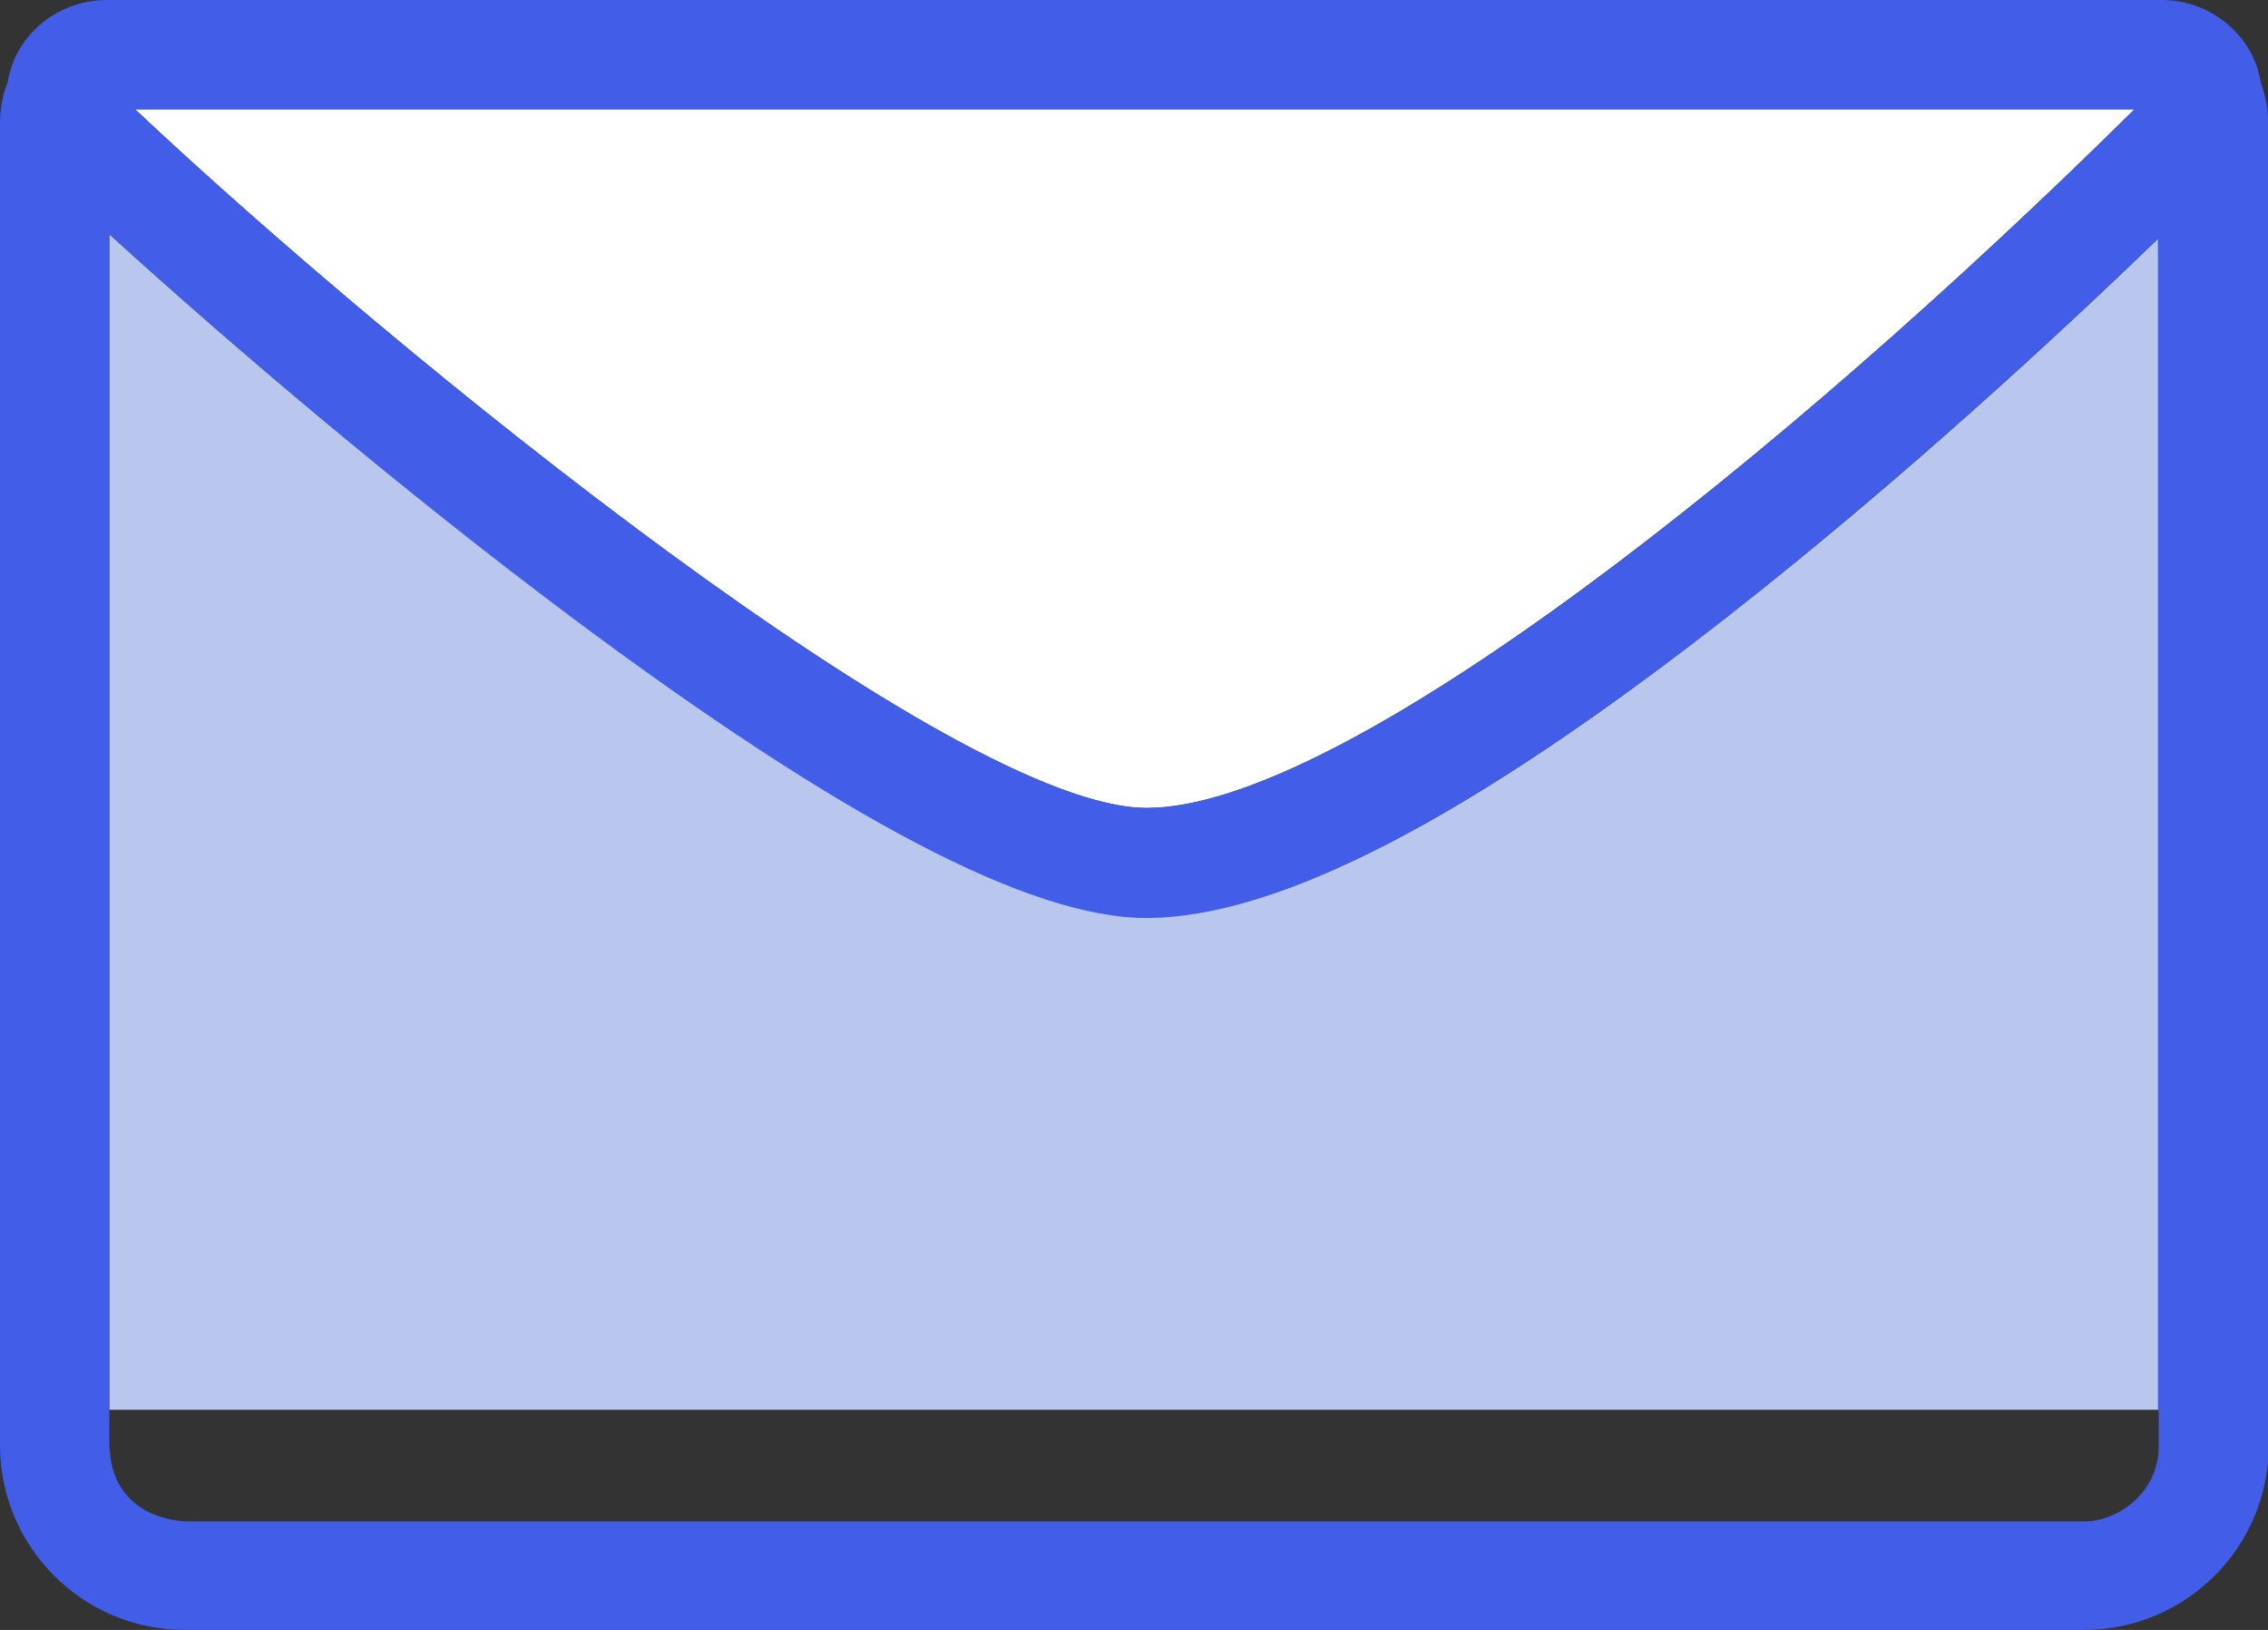
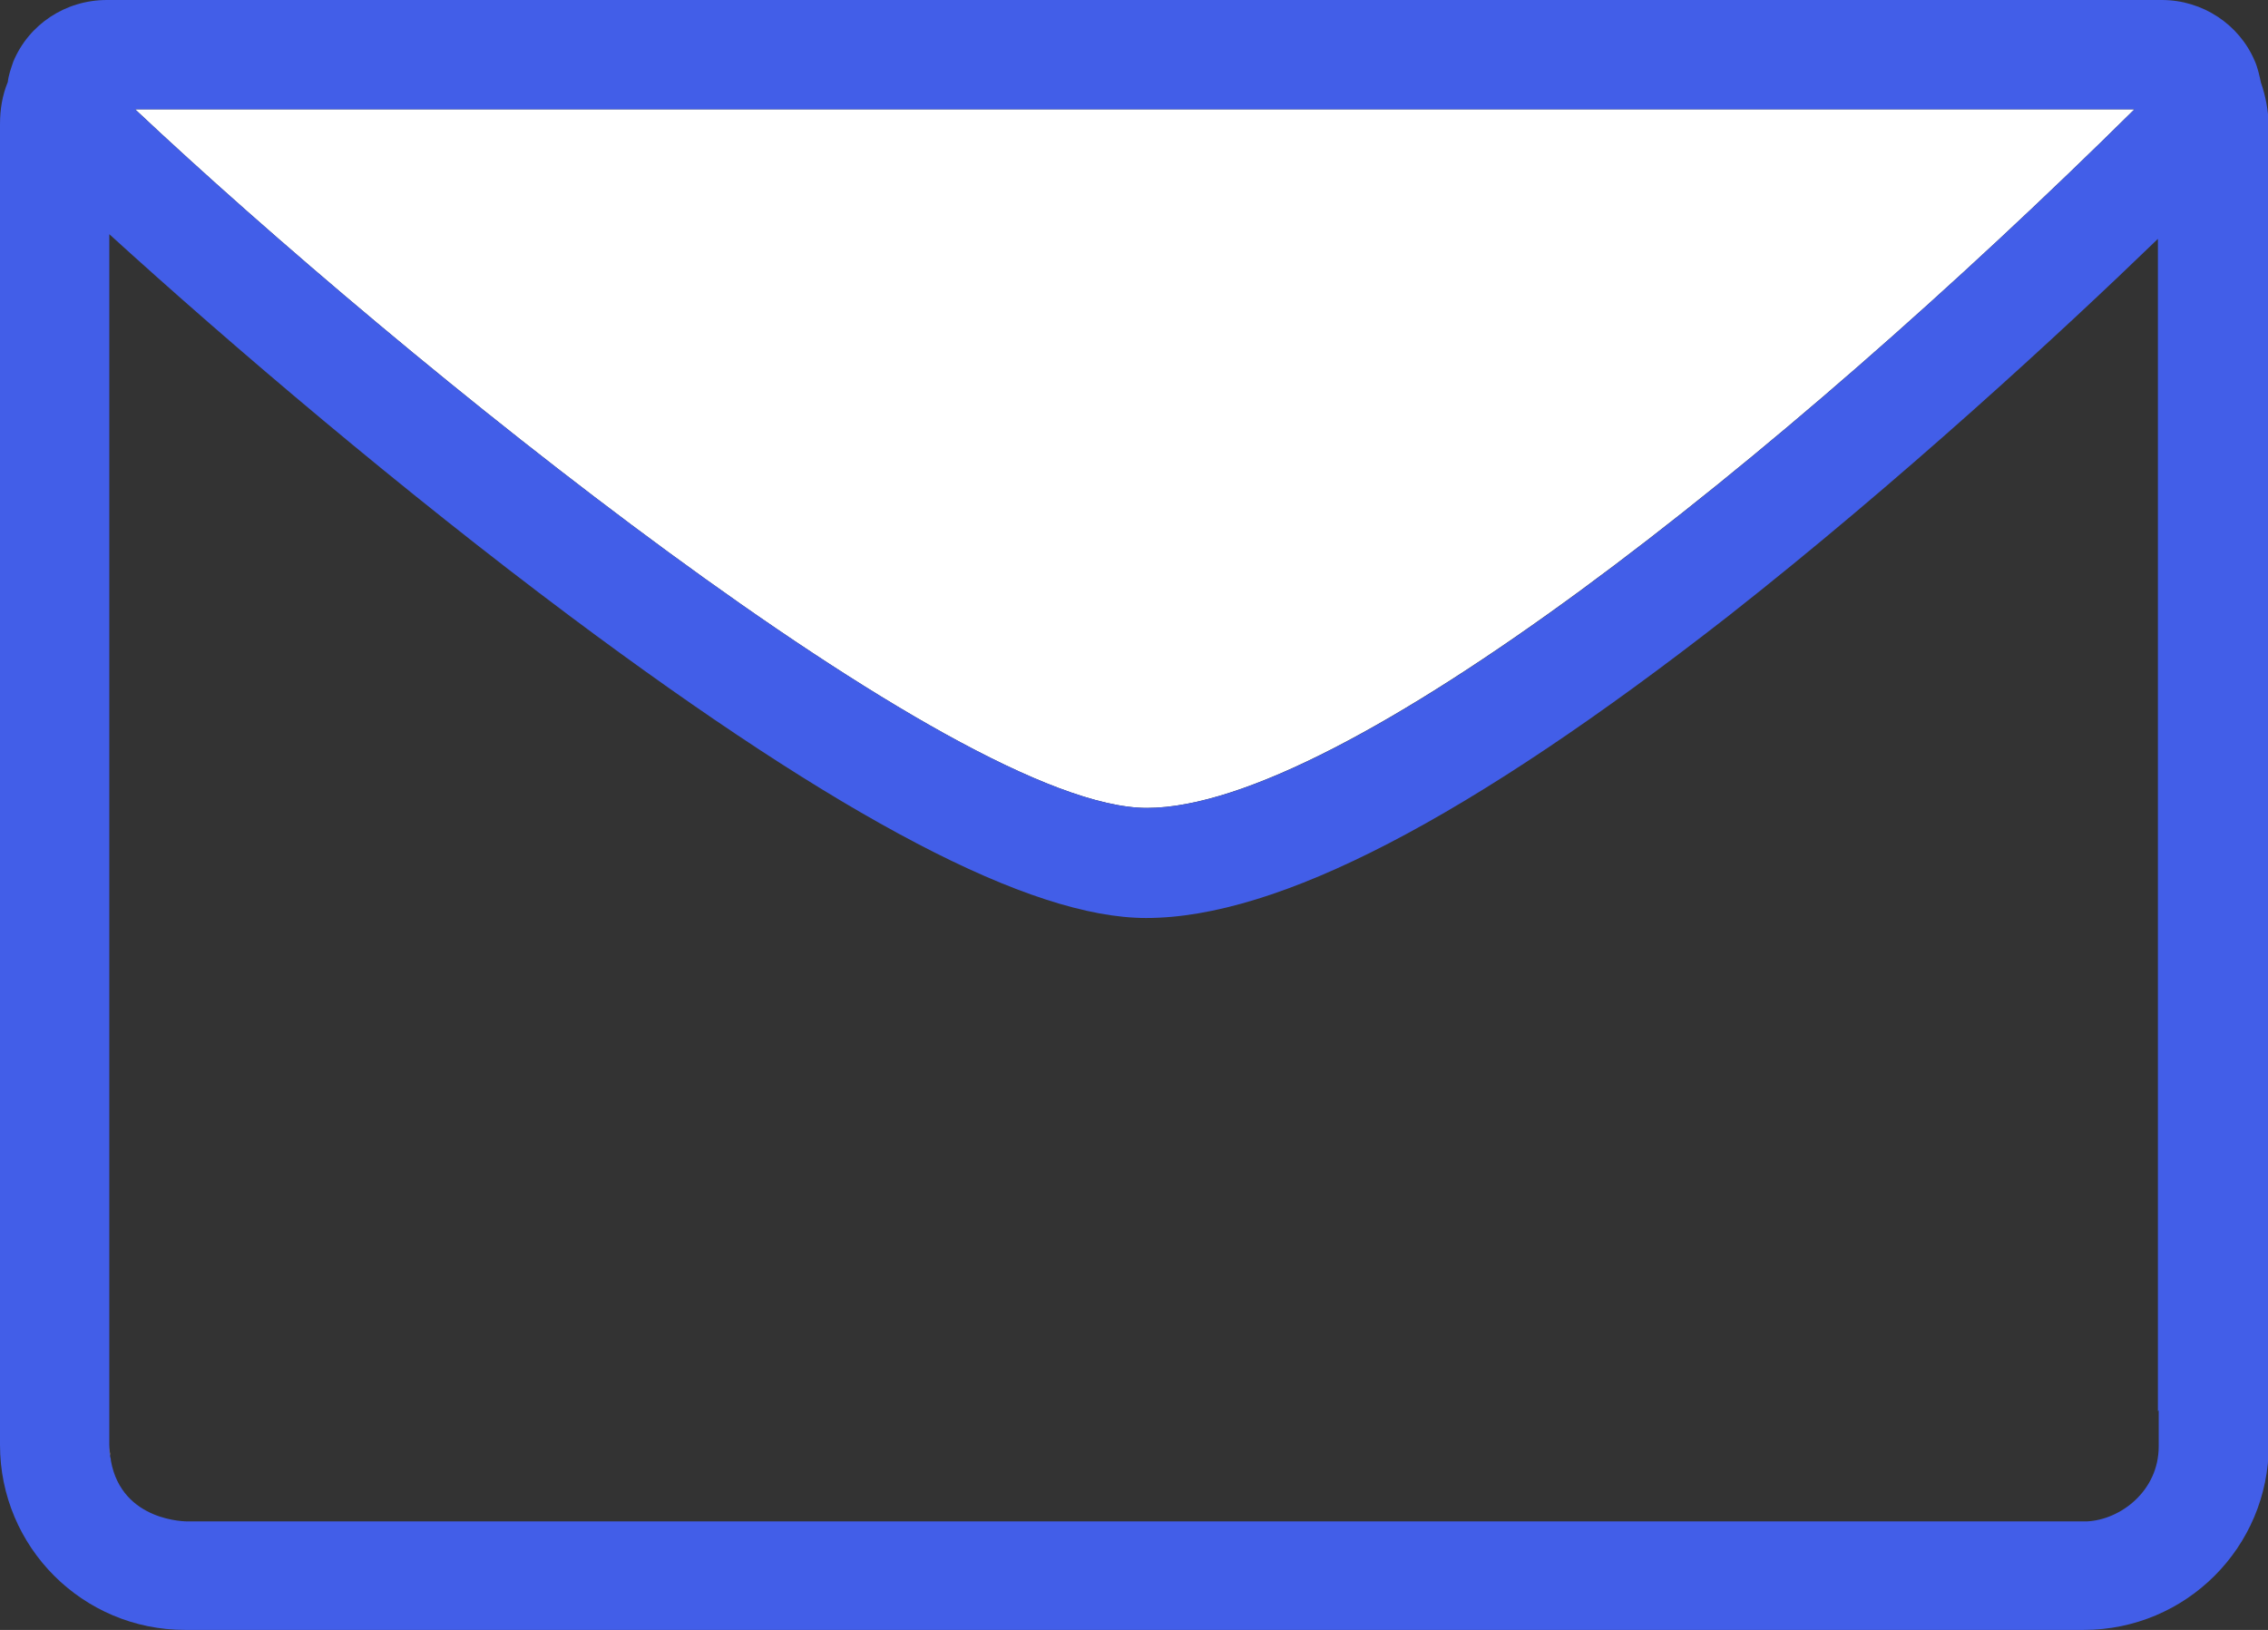
<svg xmlns="http://www.w3.org/2000/svg" xmlns:xlink="http://www.w3.org/1999/xlink" version="1.1" id="Layer_1" x="0px" y="0px" viewBox="0 0 290.5 208.8" style="enable-background:new 0 0 290.5 208.8;" xml:space="preserve">
  <rect x="0" y="0" width="290.5" height="208.8" fill="#333333" stroke="none" />
  <style type="text/css">
	.st0{fill:#FCE0D4;}
	.st1{fill:#B9C7EF;}
	.st2{fill:#FFFFFF;}
	.st3{fill:#F9BA9D;}
	.st4{fill:#425EE8;}
	.st5{clip-path:url(#SVGID_00000016781924161340860680000007792482678593518725_);}
</style>
  <g>
    <path class="st0" d="M14,185.1c0,0.5,0,0.9,0.1,1.4C14.1,186.1,14,185.6,14,185.1L14,185.1z" />
-     <path class="st0" d="M276.5,185.2L276.5,185.2V181C276.5,181.5,276.5,182.7,276.5,185.2z" />
-     <path class="st1" d="M276.5,180.6V30.5c-12.3,11.9-33,31.1-55,48.3c-33.3,26.1-57.7,38.7-74.6,38.7c-14.8,0-39-12.6-73.7-38.6   C51.7,63,29.7,44.3,14,30v150.6H276.5C276.5,180.7,276.5,180.7,276.5,180.6z" />
    <path class="st2" d="M273.4,14H17.3c33.9,31.9,105,89.5,129.6,89.5C171.9,103.5,227.9,59,273.4,14z" />
    <path class="st3" d="M14,184.1C14,183.9,14,184.4,14,184.1L14,184.1z" />
    <path class="st4" d="M289.6,10.6c-0.2-0.9-0.4-1.9-0.8-2.8c-2-4.7-6.7-7.8-11.9-7.8h-2.2H15.9h-2.2c-5.3,0-10,3.1-12,7.9   C1.4,8.8,1.1,9.6,1,10.5c-0.7,1.7-1,3.5-1,5.4v169.2c0,13.1,10.6,23.7,23.7,23.7h243.2c13.1,0,23.7-10.6,23.7-23.7V15.9   C290.5,14,290.2,12.3,289.6,10.6z M273.4,14c-45.5,45-101.4,89.5-126.5,89.5c-24.6,0-95.7-57.6-129.6-89.5H273.4z M276.5,181v4.1   v0.1c0,0,0,0,0,0.1c0,5.7-4.9,9.4-9.2,9.6H24c0,0-8.4,0.1-9.8-7.8V187c0-0.2-0.1-0.3-0.1-0.5c-0.1-0.5-0.1-0.9-0.1-1.4l0,0V185   c0-0.6,0-0.8,0-0.9c0,0.3,0-0.2,0,0c0-0.3,0-1.1,0-3.4l0,0V30c15.7,14.3,37.7,33,59.1,49c34.8,26,58.9,38.6,73.7,38.6   c16.9,0,41.3-12.7,74.6-38.7c22-17.3,42.7-36.4,55-48.3v150.2C276.5,180.6,276.5,180.6,276.5,181z" />
  </g>
  <g>
    <g>
      <defs>
        <rect id="SVGID_1_" x="49" y="-57.5" width="19.5" height="23.2" />
      </defs>
      <clipPath id="SVGID_00000025412106239040385030000006119042769604800690_">
        <use xlink:href="#SVGID_1_" style="overflow:visible;" />
      </clipPath>
      <g id="Group_24" style="clip-path:url(#SVGID_00000025412106239040385030000006119042769604800690_);">
-         <path id="Path_94" class="st1" d="M64.8-42.5c0,0,0.2-1.5,0.3-3.6c0-0.2,0-0.4,0-0.6c-2.8-0.3-5.6-1.7-7.8-3.6     c-0.9,0.1-1.9,0.8-2.6,1.5c-0.6,0.6-1.2,1.2-1.8,1.9c0,0.8,0,1.5,0.1,2.2c0.1,1.2,0.2,2.2,0.2,2.4c0.1,0.7,0.3,1.5,0.5,2.2l2.2,0     c0.2-0.8,0.6-1.4,1.5-1.4h1.4c1,0,1.8,0.8,1.8,1.8l-0.4,0.5c-0.2,0.7-0.4,1-1.4,1l-1.4,0c-0.8,0-1.4-0.4-1.6-1.2l0,0l-1.9,0.1     c0.7,1.9,2.8,3.4,4.8,3.3c2,0.2,3.9-0.9,4.8-2.7c0.5-1.1,1.2-2.3,1.3-3.5L64.8-42.5z" />
-         <path id="Path_95" class="st1" d="M51.9-49.2c0.2-1.5,0.9-2.9,1.9-4c0.2-0.2,0.4-0.4,0.6-0.5c0.7-0.5,1.4-0.8,2.2-1h0.2     c0.6-0.2,1.2-0.3,1.7-0.3l0,0c0.4,0,0.7,0,1.1,0.1c1.7,0.1,3.1,0.7,4.2,2c0.3,0.4,0.6,0.8,0.8,1.2c0.5,1,0.8,2.2,0.9,3.4l1.9,0     c-0.1-1.4-0.5-2.7-1.1-3.9c-1.4-3-4.1-4.3-7.7-4.3l0,0c-2.3,0-4.5,0.8-6.3,2.3c-1.5,1.6-2.3,3.7-2.3,5.9h1.8     C51.8-48.5,51.8-48.8,51.9-49.2" />
        <path id="Path_96" class="st2" d="M52.1-42.7c-0.2-1.5-0.3-3.1-0.4-4.6H50v3.8c0,0.2,0.1,0.8,1,0.8H52.1z" />
        <path id="Path_97" class="st2" d="M65.8-47.3c0,1.5-0.1,2.9-0.3,4.4h1.3c0.3,0,0.7-0.2,0.7-0.6l0,0l-0.1-3.8H65.8z" />
        <path id="Path_98" class="st4" d="M68.4-47.6L68.4-47.6v-0.2c-0.1-1.7-0.5-3.3-1.2-4.8c-1.2-2.2-3.6-4.9-8.6-4.9     c-2.6,0-5,0.9-6.9,2.6c-1.9,1.9-2.9,4.5-2.7,7.1v4.3c0,0.9,0.6,1.6,1.5,1.8v0.8v0.1c0,1.1,1,1.6,1.7,1.6H53c0.1,0.2,0,0,0.1,0.2     c0.5,1.3,1.4,2.4,2.6,3.1c0.9,0.5,1.9,0.7,2.9,0.7c1.3,0,2.6-0.3,3.7-1c0.8-0.6,1.5-1.4,2-2.3c0.5-1.1,0.9-2.3,1.1-3.5h1.5     c0.9,0,1.6-0.6,1.7-1.5l0,0L68.4-47.6z M52.3-54.2c1.8-1.5,4-2.3,6.3-2.3l0,0c3.6,0,6.2,1.5,7.7,4.3c0.6,1.2,1,2.6,1.1,3.9h-1.6     c0-1.2-0.3-2.3-0.9-3.4c-0.2-0.4-0.5-0.8-0.8-1.2c-1.2-1.2-2.6-2-4.3-2.1c-0.4,0-0.8-0.1-1.2-0.1l0,0c-0.6,0-1.4,0.1-1.9,0.2     c-0.8,0.2-1.7,0.6-2.2,1c-0.3,0.2-0.5,0.4-0.7,0.6c-1.1,1.1-1.8,2.6-1.9,3.5c-0.1,0.4-0.1,1.3-0.1,1.5H50     C50-50.5,50.8-52.6,52.3-54.2 M64.8-47.6c-2.7-0.3-5.2-1.4-7.1-3.2L57.5-51h-0.2c-1.3,0.1-2.5,0.6-3.4,1.4     c-0.5,0.5-0.8,0.8-1.1,1.1c0.1-1.5,0.7-2.9,1.7-4c1.1-1,2.5-1.5,4-1.5l0,0c1.8-0.1,3.6,0.5,4.8,1.8     C64.4-50.9,64.9-49.3,64.8-47.6 M50-43.5v-3.8h1.7c0,1.5,0.1,3.1,0.4,4.6H51C50.1-42.7,50-43.3,50-43.5 M52.2-40.2     c-0.6,0-0.8-0.3-0.8-0.8v-0.8h0.8c0.1,0.5,0.2,1,0.4,1.5l0,0.1L52.2-40.2z M63.4-38.9c-0.9,1.8-2.8,2.9-4.8,2.7     c-2,0.1-3.8-1.2-4.5-3h1.5l0,0c0.2,0.8,0.9,1.4,1.8,1.4h1.4c1,0,1.8-0.8,1.8-1.8v-0.2c0-1-0.8-1.8-1.8-1.8h-1.4     c-0.9,0-1.6,0.6-1.8,1.4h-1.9c-0.6-2.1-0.6-2.1-0.8-4.5c-0.1-0.7-0.1-1.4-0.1-2.2c0.6-0.7,1.2-1.3,1.8-1.9     c0.7-0.7,1.6-1.1,2.5-1.2c2.1,1.9,4.8,3.1,7.7,3.3c0,0.2,0,0.4,0,0.6c-0.1,2.1-0.3,3.6-0.3,3.6v0.1C64.3-41.1,63.9-40,63.4-38.9      M56.5-39.6v-0.2c0-0.4,0.4-0.8,0.8-0.8h1.4c0.4,0,0.8,0.4,0.8,0.8v0.2c0,0.4-0.4,0.8-0.8,0.8h-1.3     C56.9-38.8,56.5-39.2,56.5-39.6 M66.8-42.9h-1.3c0.2-1.5,0.3-2.9,0.3-4.4h1.7v3.8C67.5-43.1,67.2-42.9,66.8-42.9L66.8-42.9" />
        <path id="Path_99" class="st2" d="M58.5-54L58.5-54c-1.5,0-2.9,0.5-4,1.5c-1,1.1-1.6,2.5-1.7,4c0.3-0.3,0.7-0.7,1.1-1.1     c0.9-0.8,2.1-1.3,3.4-1.4h0.2l0.1,0.1c2,1.8,4.5,2.9,7.1,3.2c0.1-1.6-0.4-3.2-1.4-4.5C62.1-53.5,60.3-54.1,58.5-54" />
        <path id="Rectangle_29" class="st2" d="M57.4-40.6h1.3c0.5,0,0.9,0.4,0.9,0.9l0,0l0,0c0,0.5-0.4,0.9-0.9,0.9l0,0h-1.3     c-0.5,0-0.9-0.4-0.9-0.9l0,0l0,0C56.5-40.2,56.9-40.6,57.4-40.6L57.4-40.6z" />
      </g>
    </g>
  </g>
</svg>